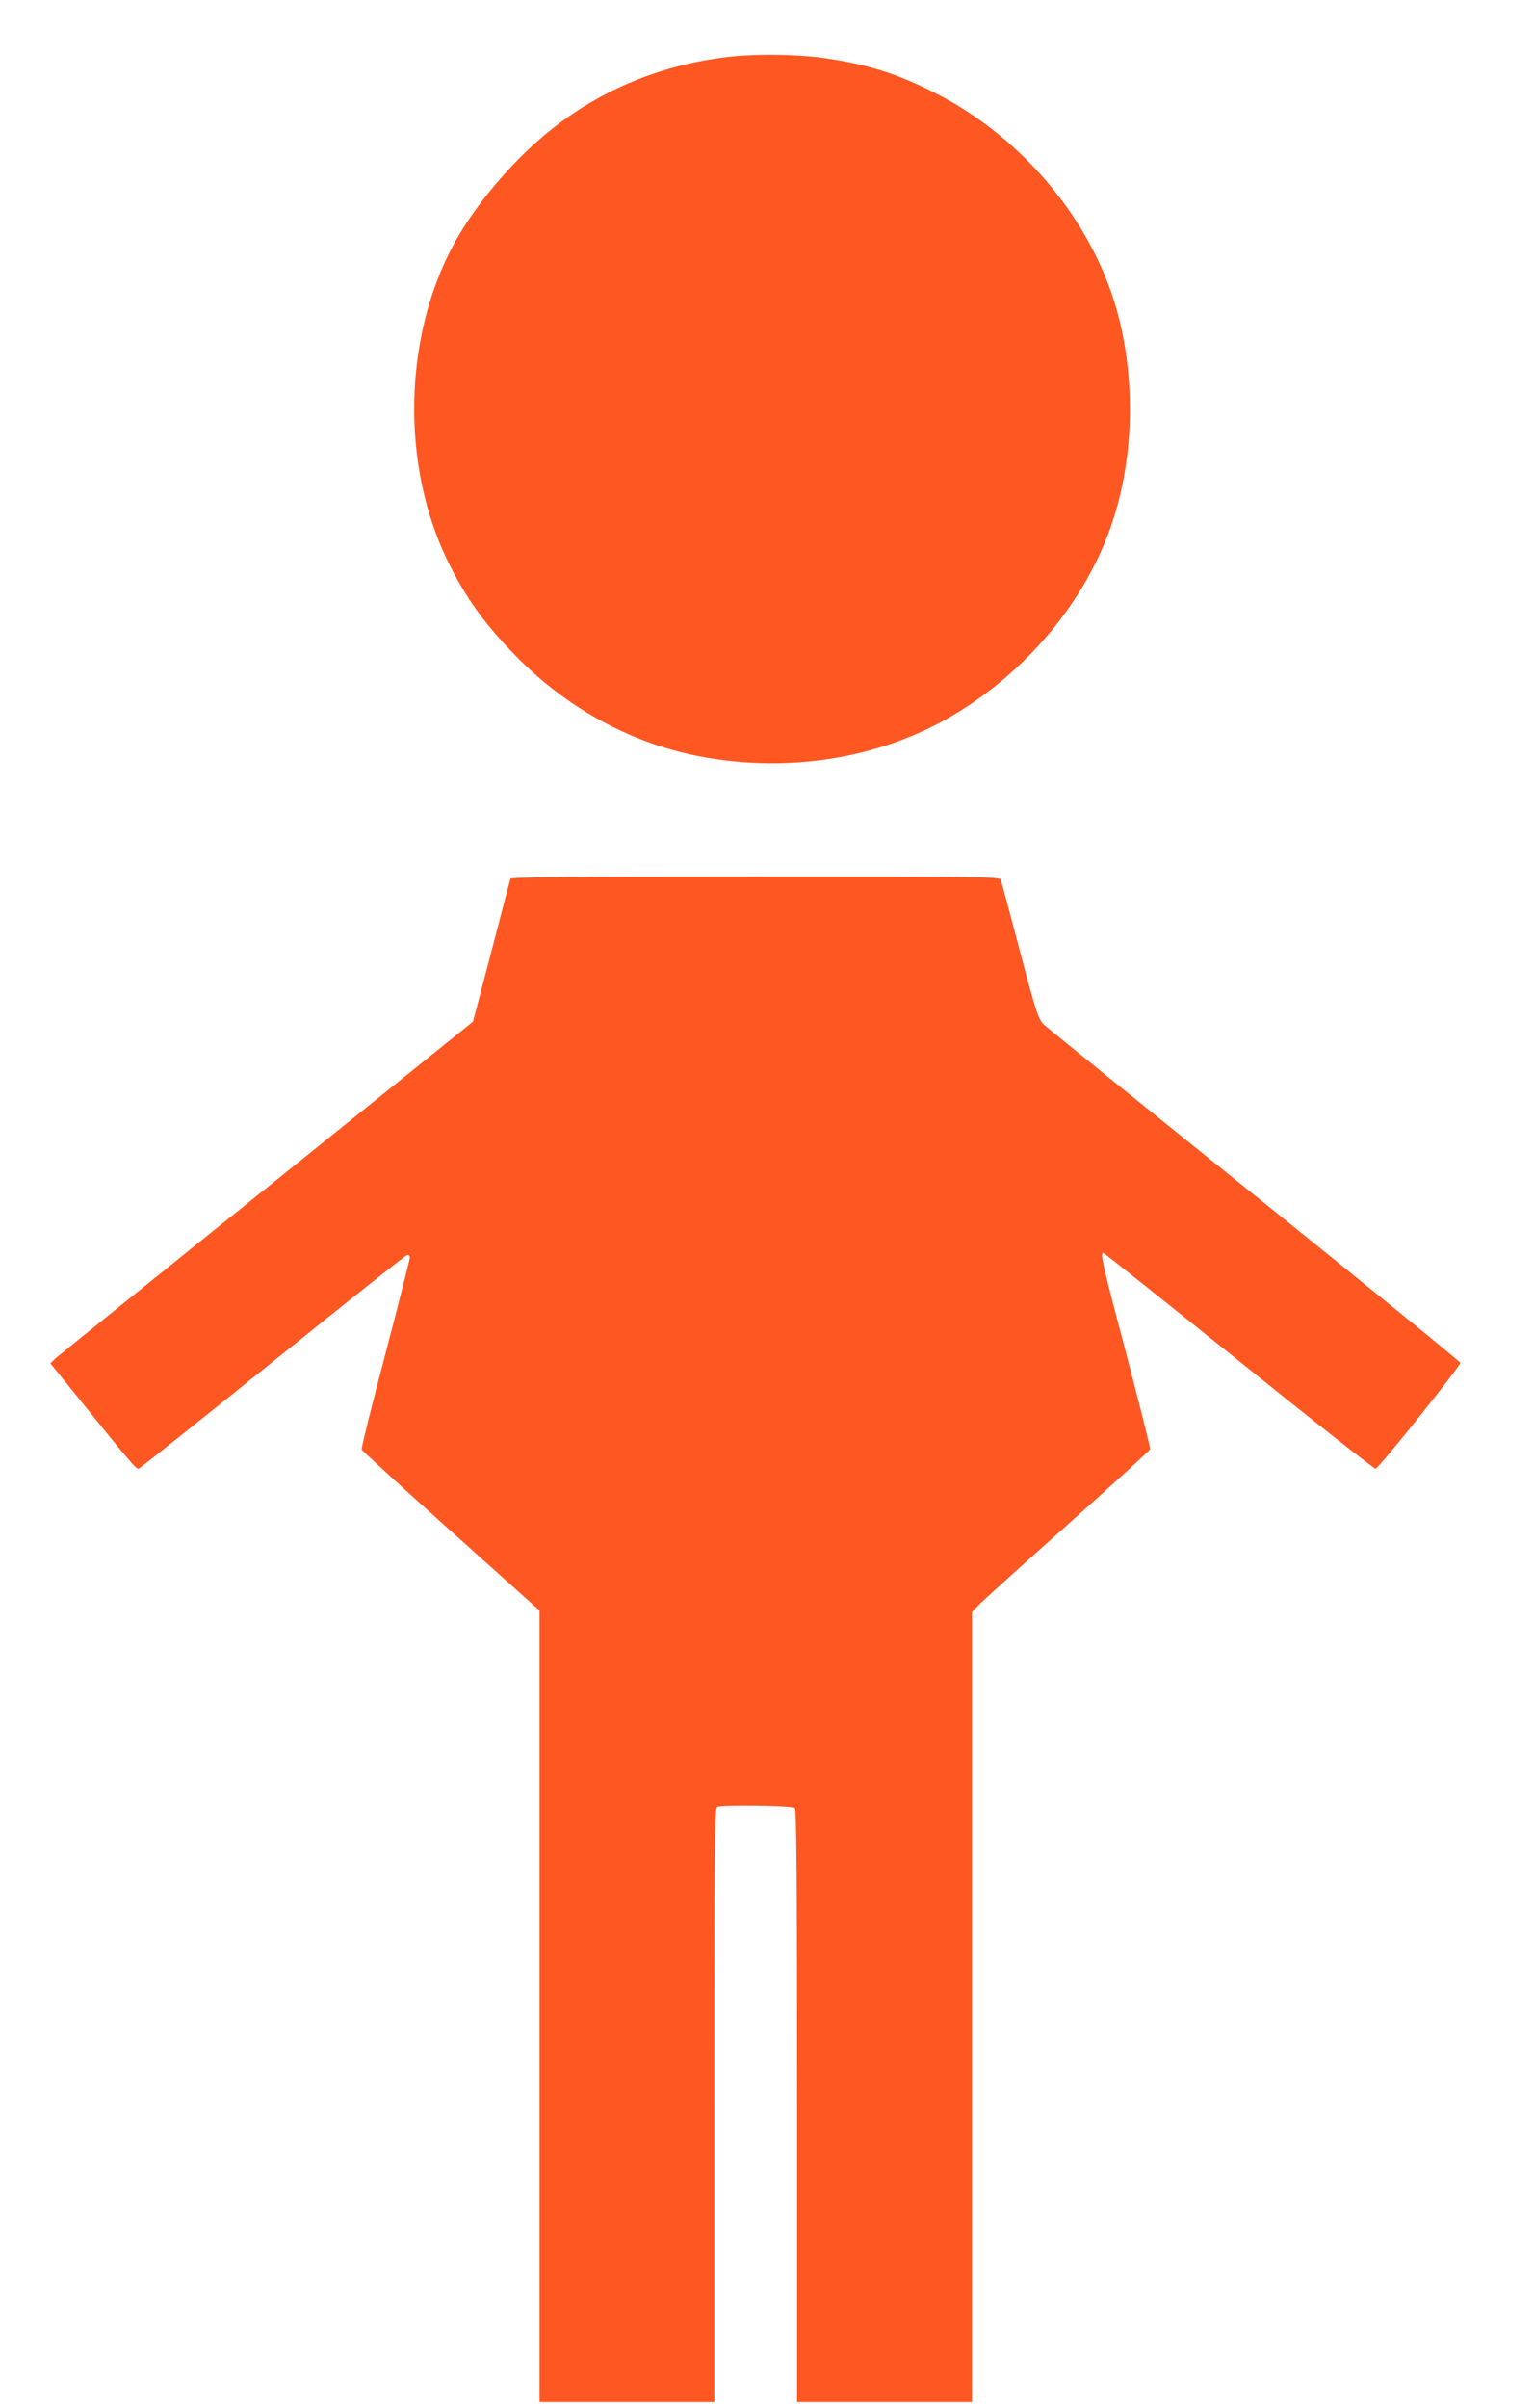
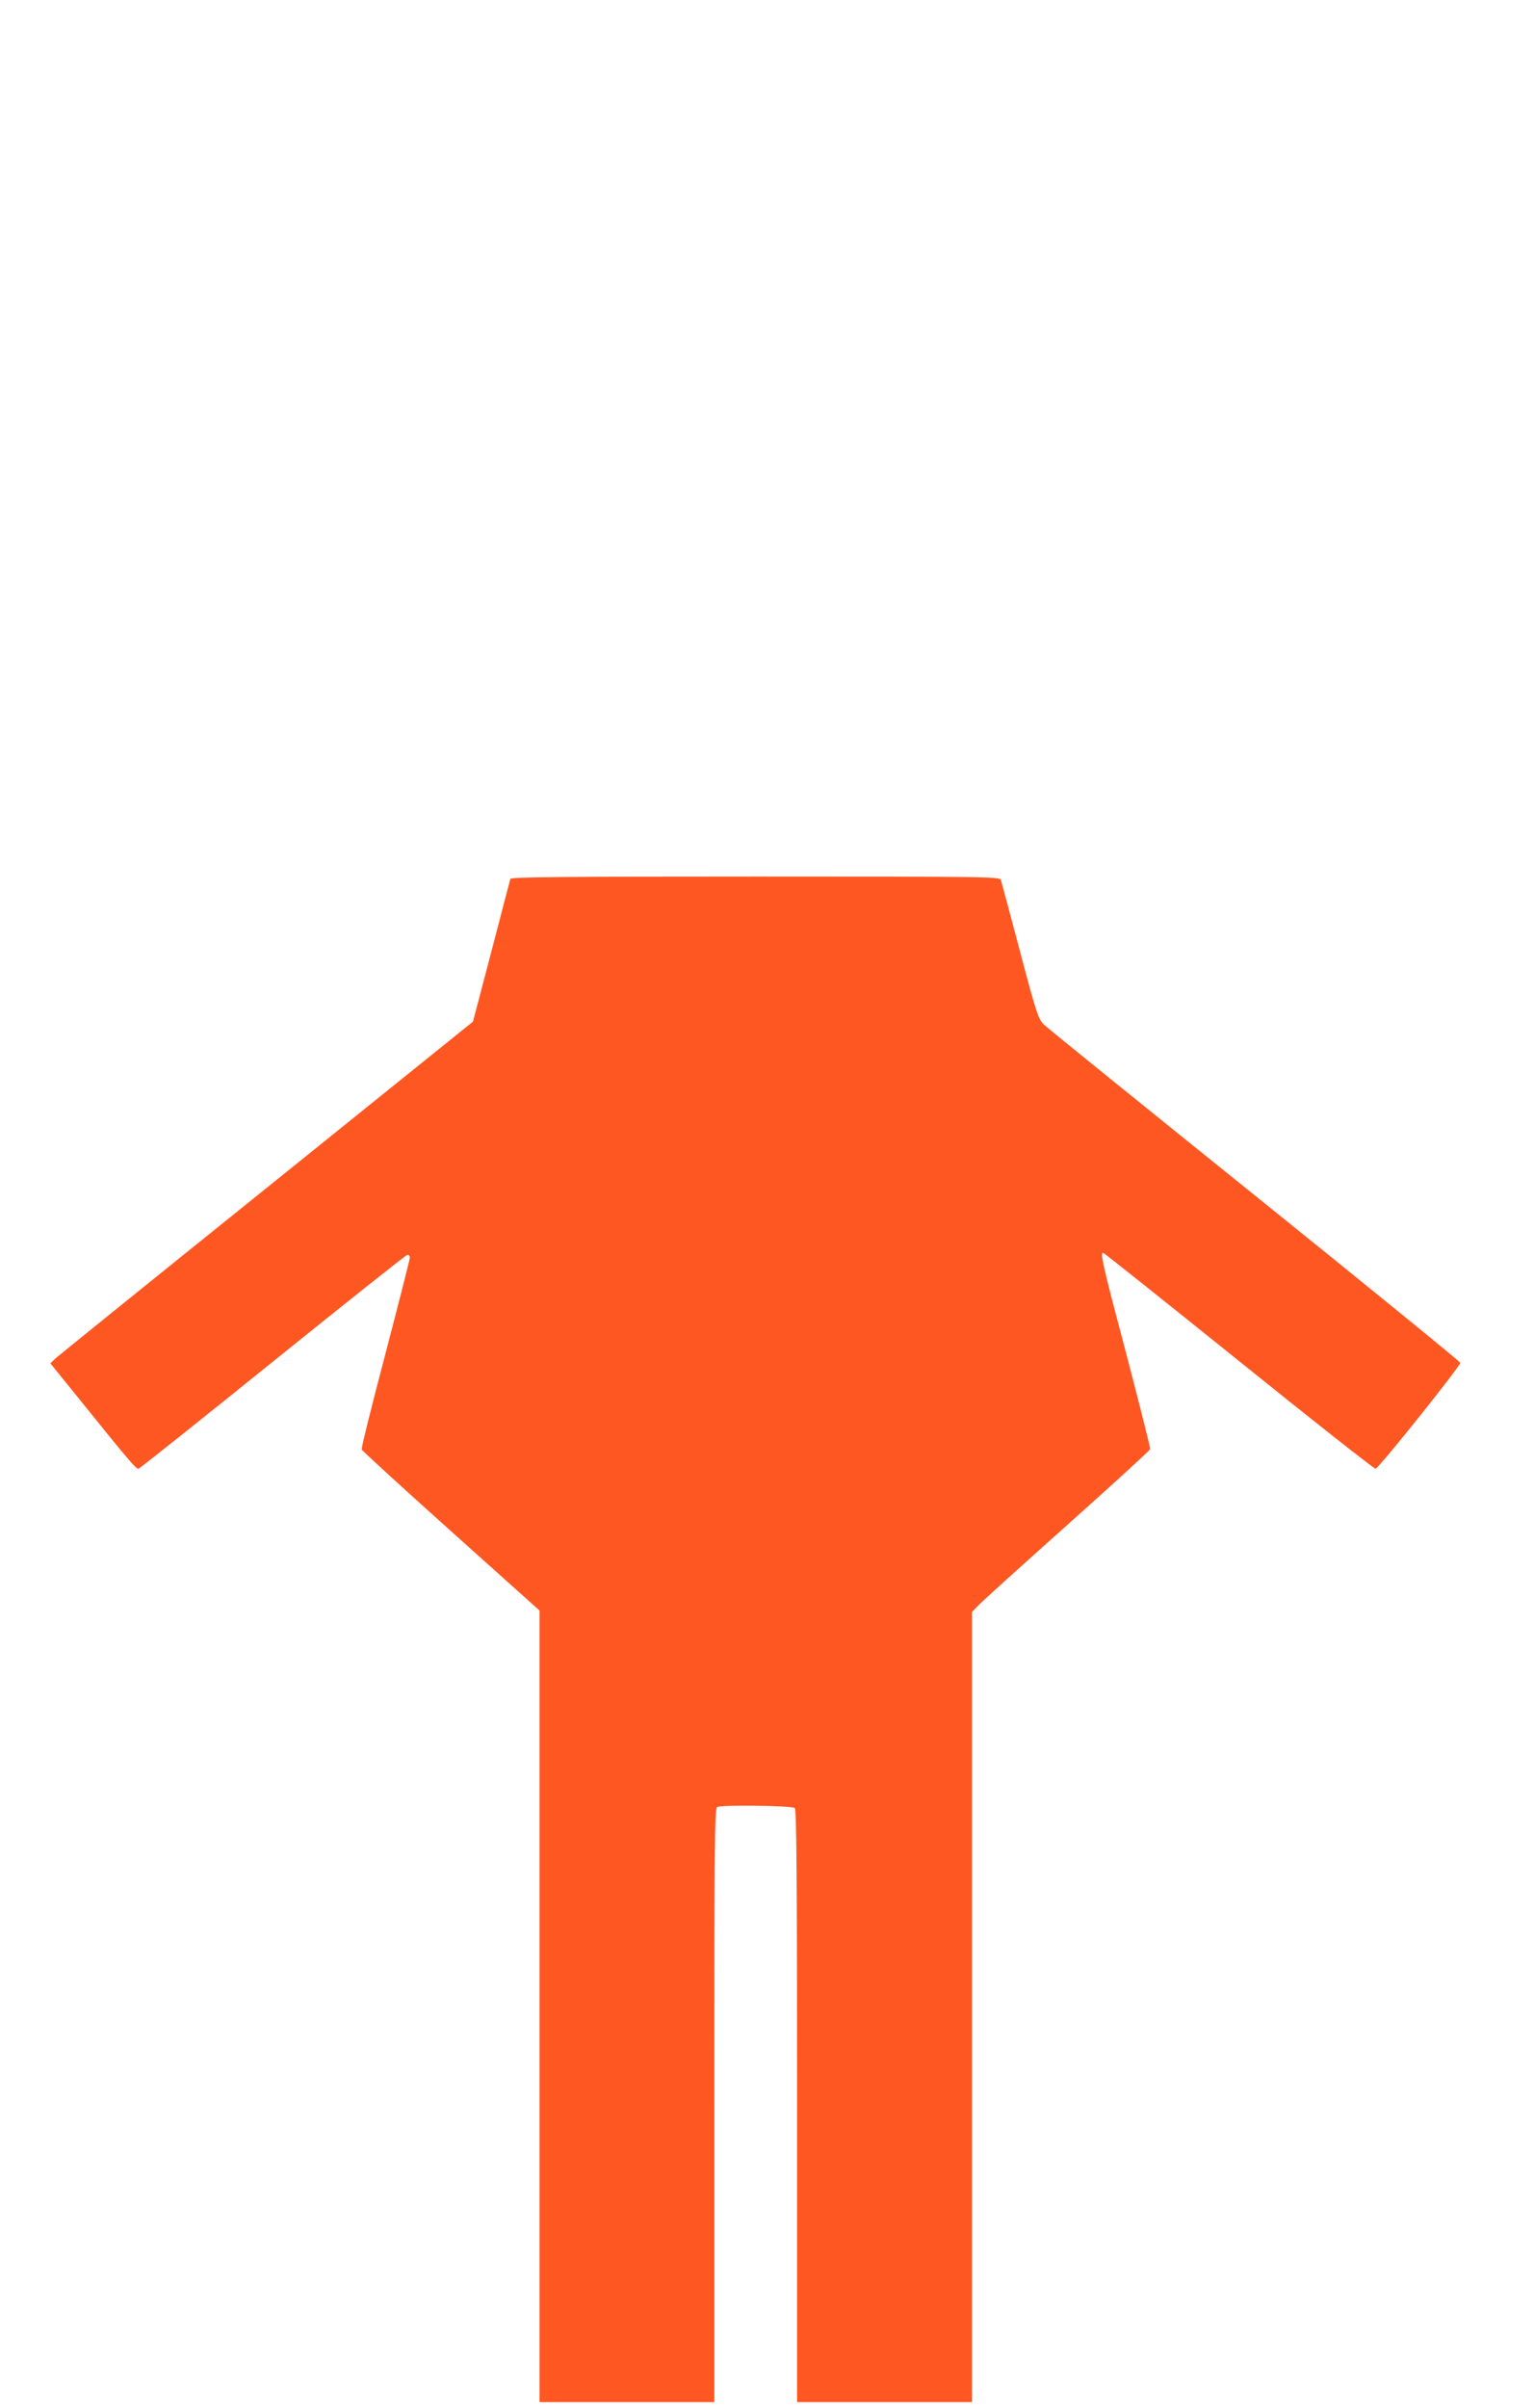
<svg xmlns="http://www.w3.org/2000/svg" version="1.0" width="816pt" height="1280pt" viewBox="0 0 816 1280" preserveAspectRatio="xMidYMid meet">
  <g transform="translate(0,1280) scale(0.1,-0.1)" fill="#ff5722" stroke="none">
-     <path d="M3845 12494 c-359 -48 -678 -186 -946 -410 -185 -154 -370 -375 -478 -569 -278 -502 -291 -1196 -32 -1713 91 -182 186 -314 340 -474 273 -285 618 -476 987 -548 473 -92 960 -14 1348 214 402 237 719 620 855 1036 108 326 121 720 36 1067 -121 500 -502 968 -987 1212 -199 100 -351 148 -582 182 -154 22 -389 24 -541 3z" />
    <path d="M2715 8128 c-2 -7 -48 -181 -101 -386 l-98 -373 -1100 -886 c-606 -487 -1112 -896 -1125 -908 l-23 -23 128 -158 c286 -355 328 -405 341 -402 7 2 328 257 713 568 386 311 707 566 715 568 9 2 15 -4 15 -14 0 -10 -59 -240 -130 -512 -72 -273 -129 -501 -126 -508 2 -6 216 -202 475 -434 l471 -422 0 -2104 0 -2104 465 0 465 0 0 1579 c0 1430 1 1579 16 1585 31 12 399 7 412 -6 9 -9 12 -375 12 -1585 l0 -1573 465 0 465 0 0 2100 0 2100 33 34 c17 19 230 211 472 427 242 216 441 398 443 405 2 7 -56 235 -127 507 -126 476 -140 537 -123 537 4 0 329 -259 722 -575 393 -317 720 -574 727 -573 19 4 454 549 451 563 -2 7 -493 407 -1093 890 -599 482 -1105 891 -1122 908 -30 30 -39 56 -128 392 -52 198 -98 368 -101 377 -5 17 -70 18 -1305 18 -1031 0 -1301 -3 -1304 -12z" />
  </g>
</svg>